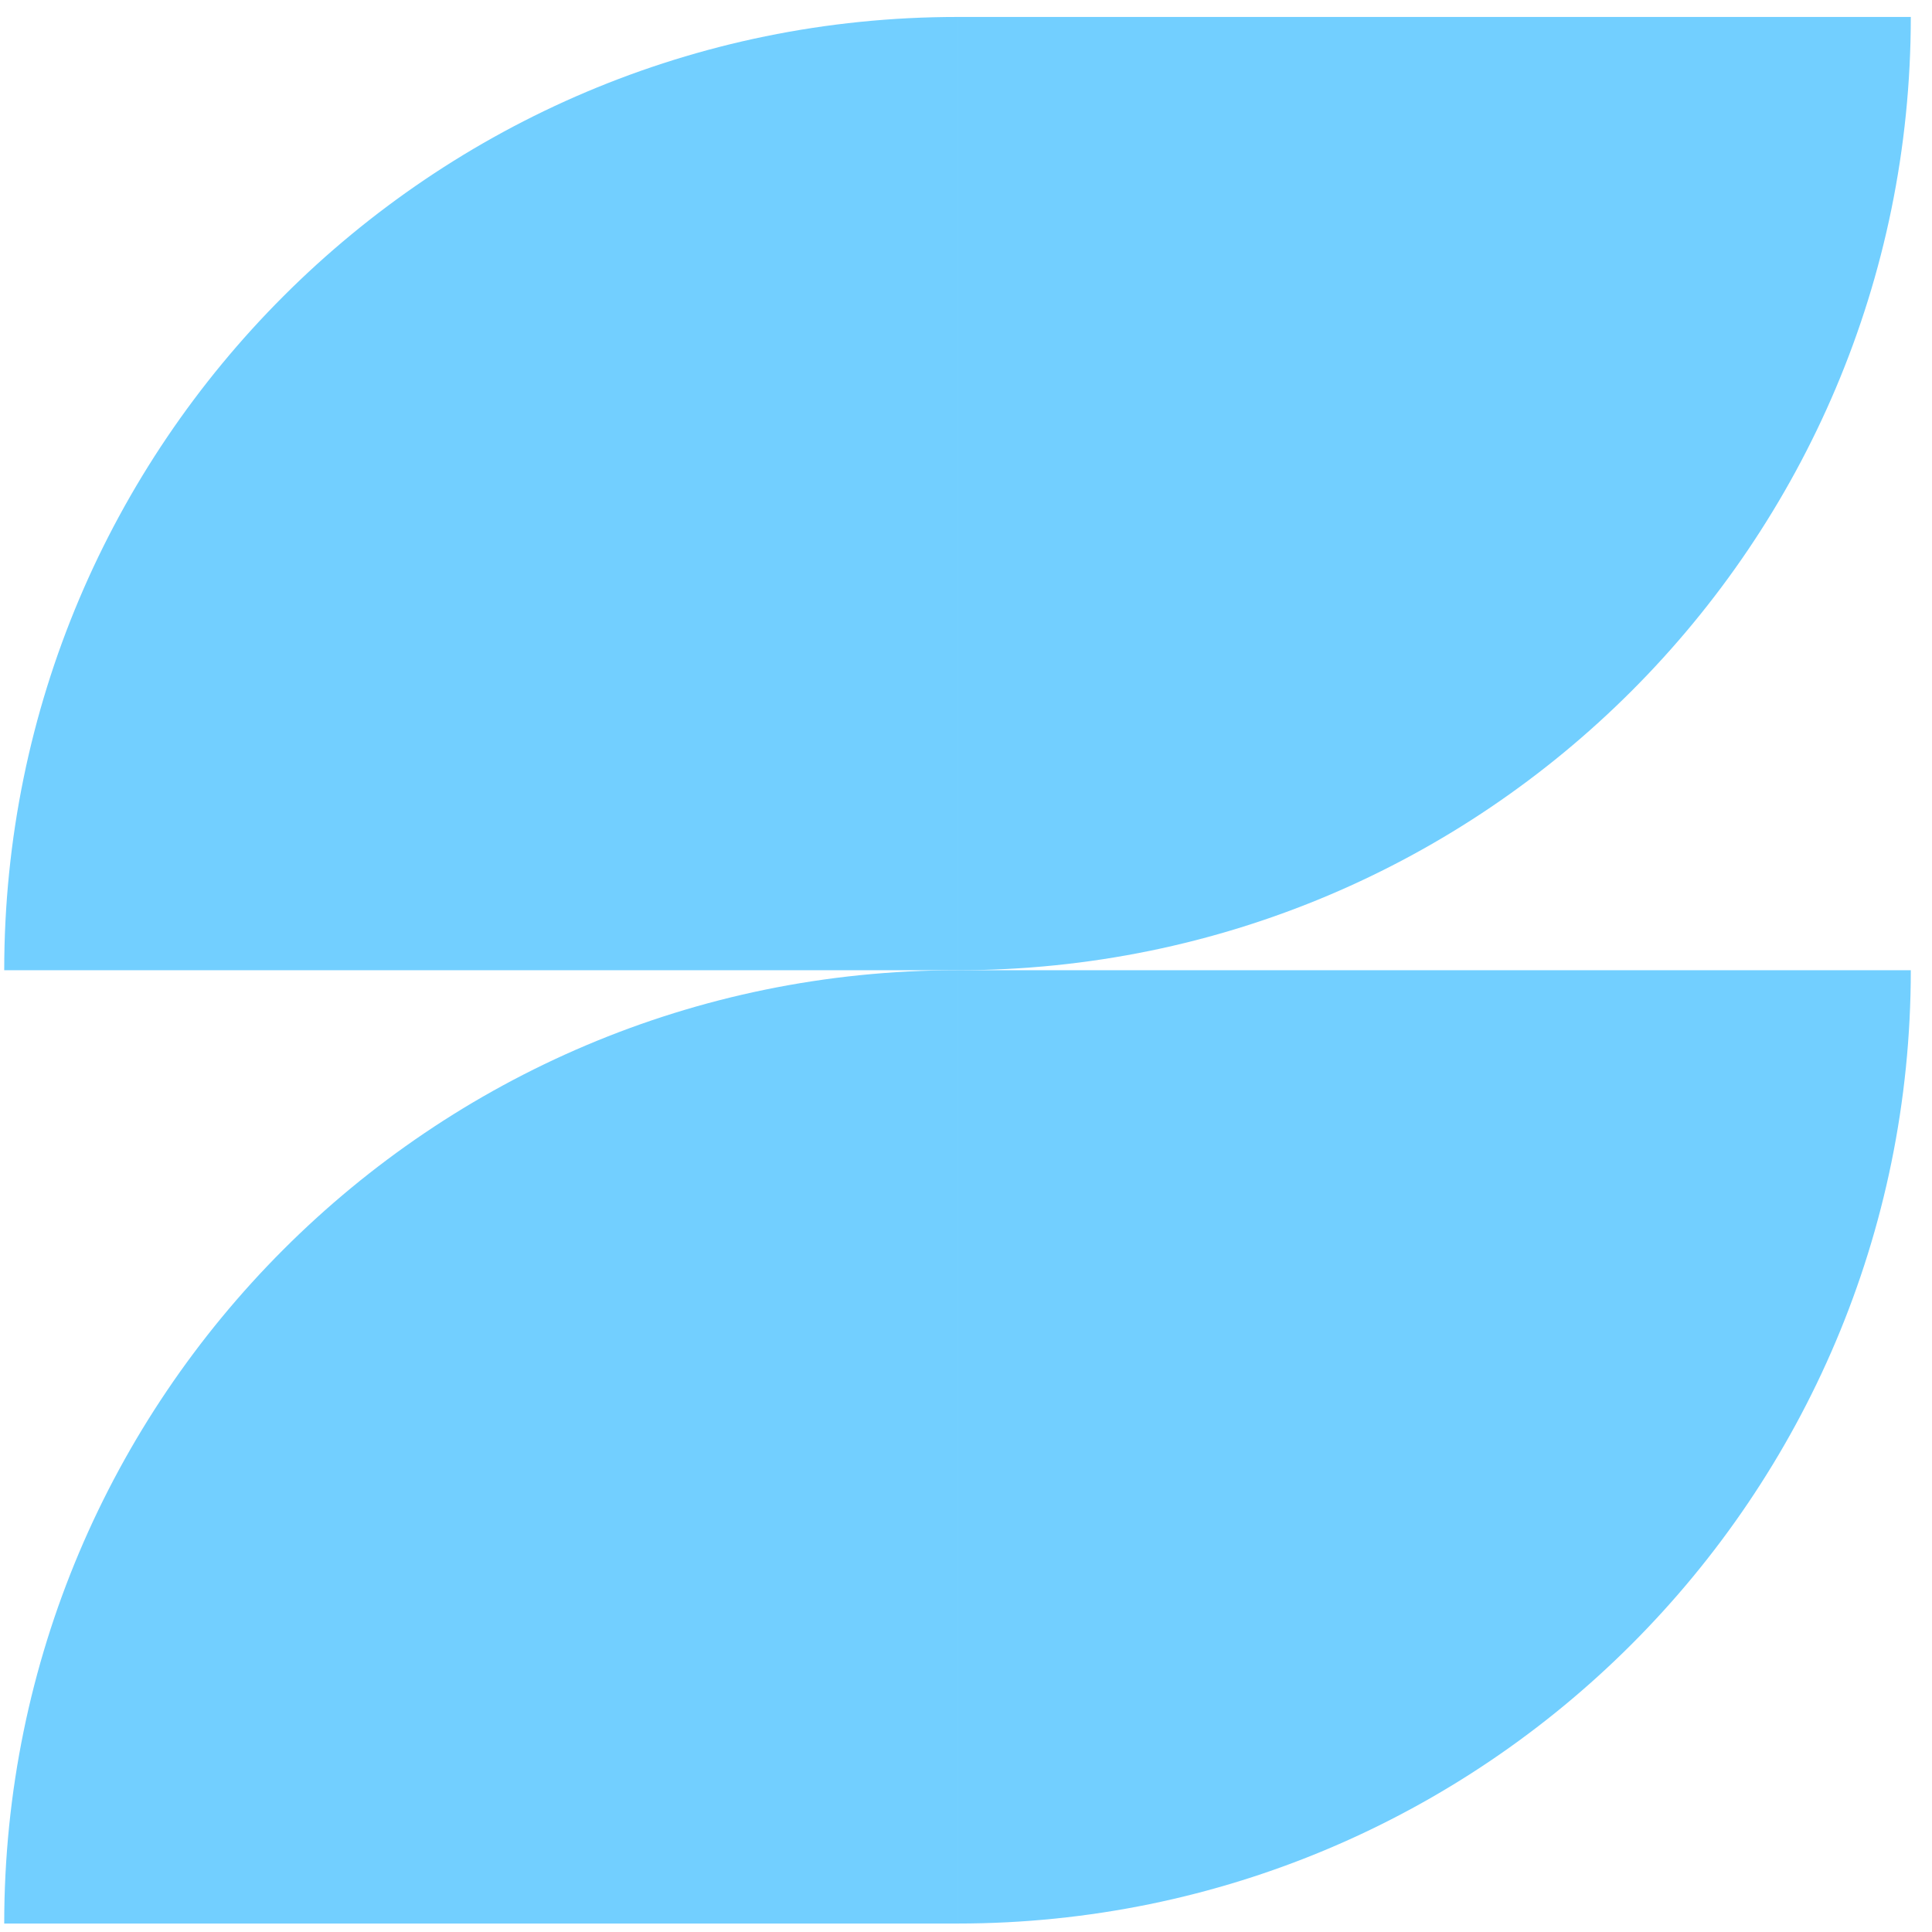
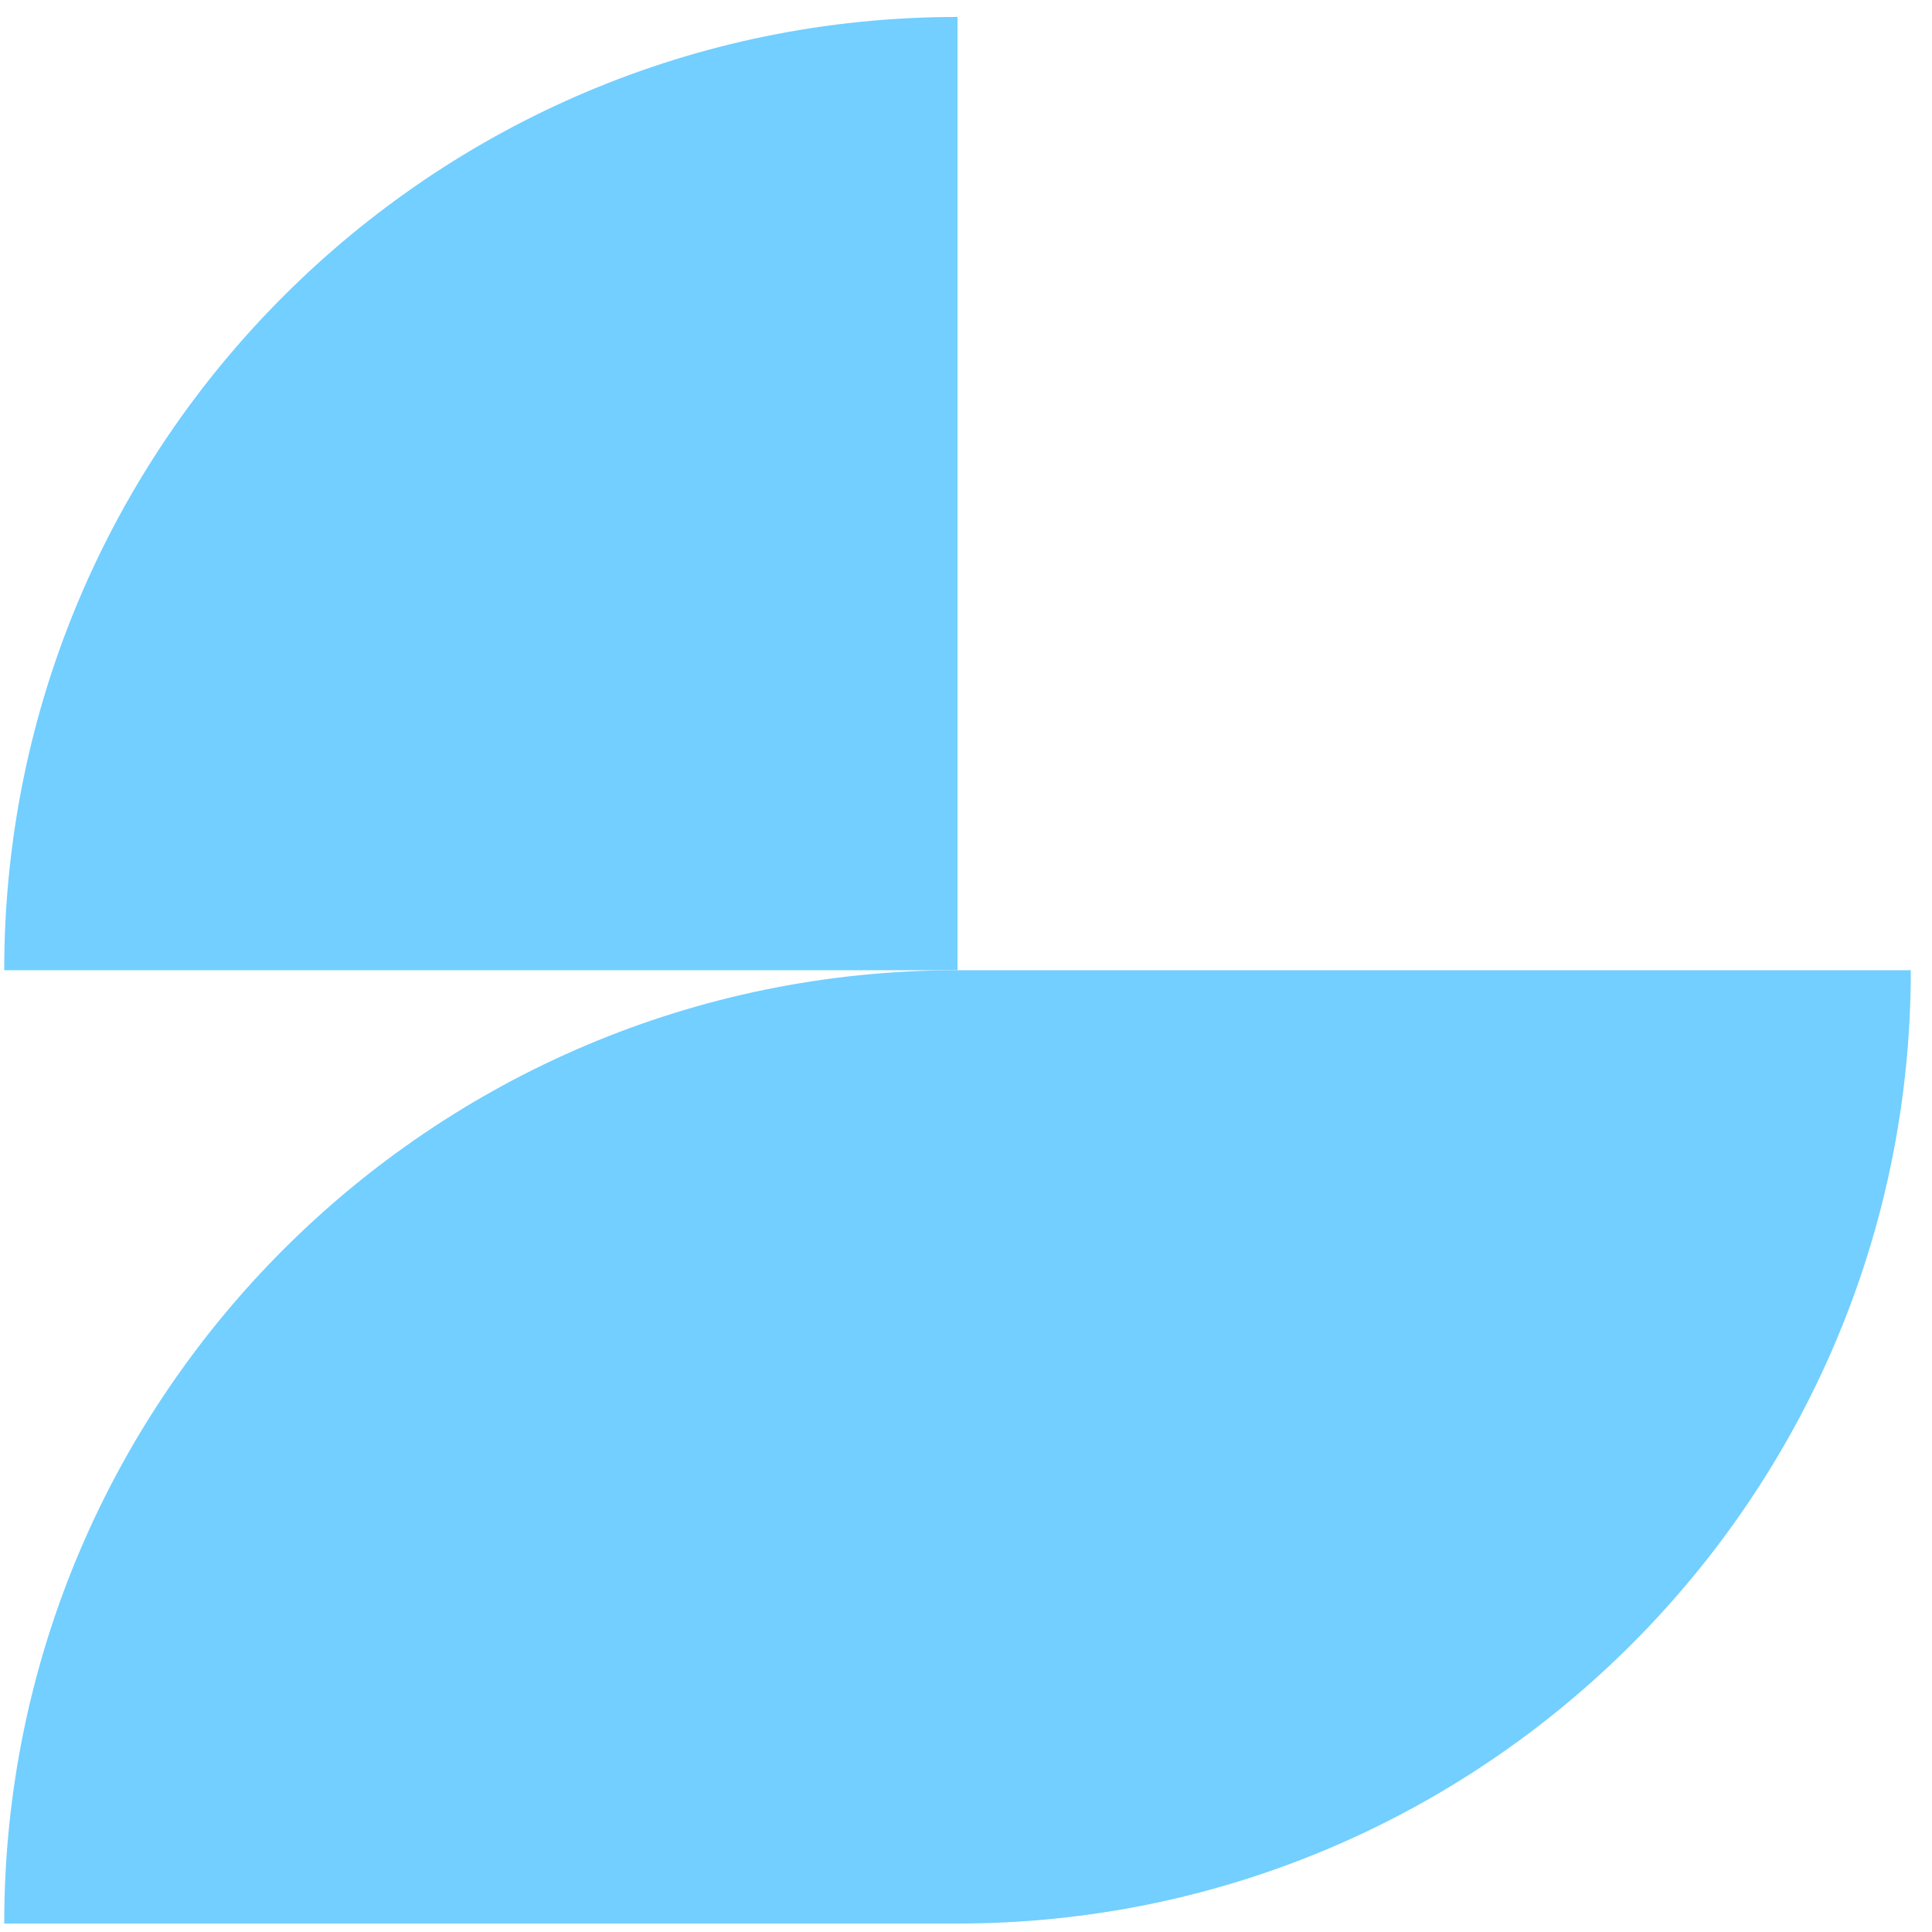
<svg xmlns="http://www.w3.org/2000/svg" width="76" height="76" viewBox="0 0 76 76" fill="none">
  <path d="M37.666 38.167C16.958 38.167 0.166 54.959 0.166 75.667H37.666V38.167Z" fill="#72CFFF" />
  <path d="M75.166 38.167C75.166 58.875 58.374 75.667 37.666 75.667V38.167H75.166Z" fill="#72CFFF" />
  <path d="M37.666 0.667C16.958 0.667 0.166 17.459 0.166 38.167H37.666V0.667Z" fill="#72CFFF" />
-   <path d="M75.166 0.667C75.166 21.375 58.374 38.167 37.666 38.167V0.667H75.166Z" fill="#72CFFF" />
</svg>